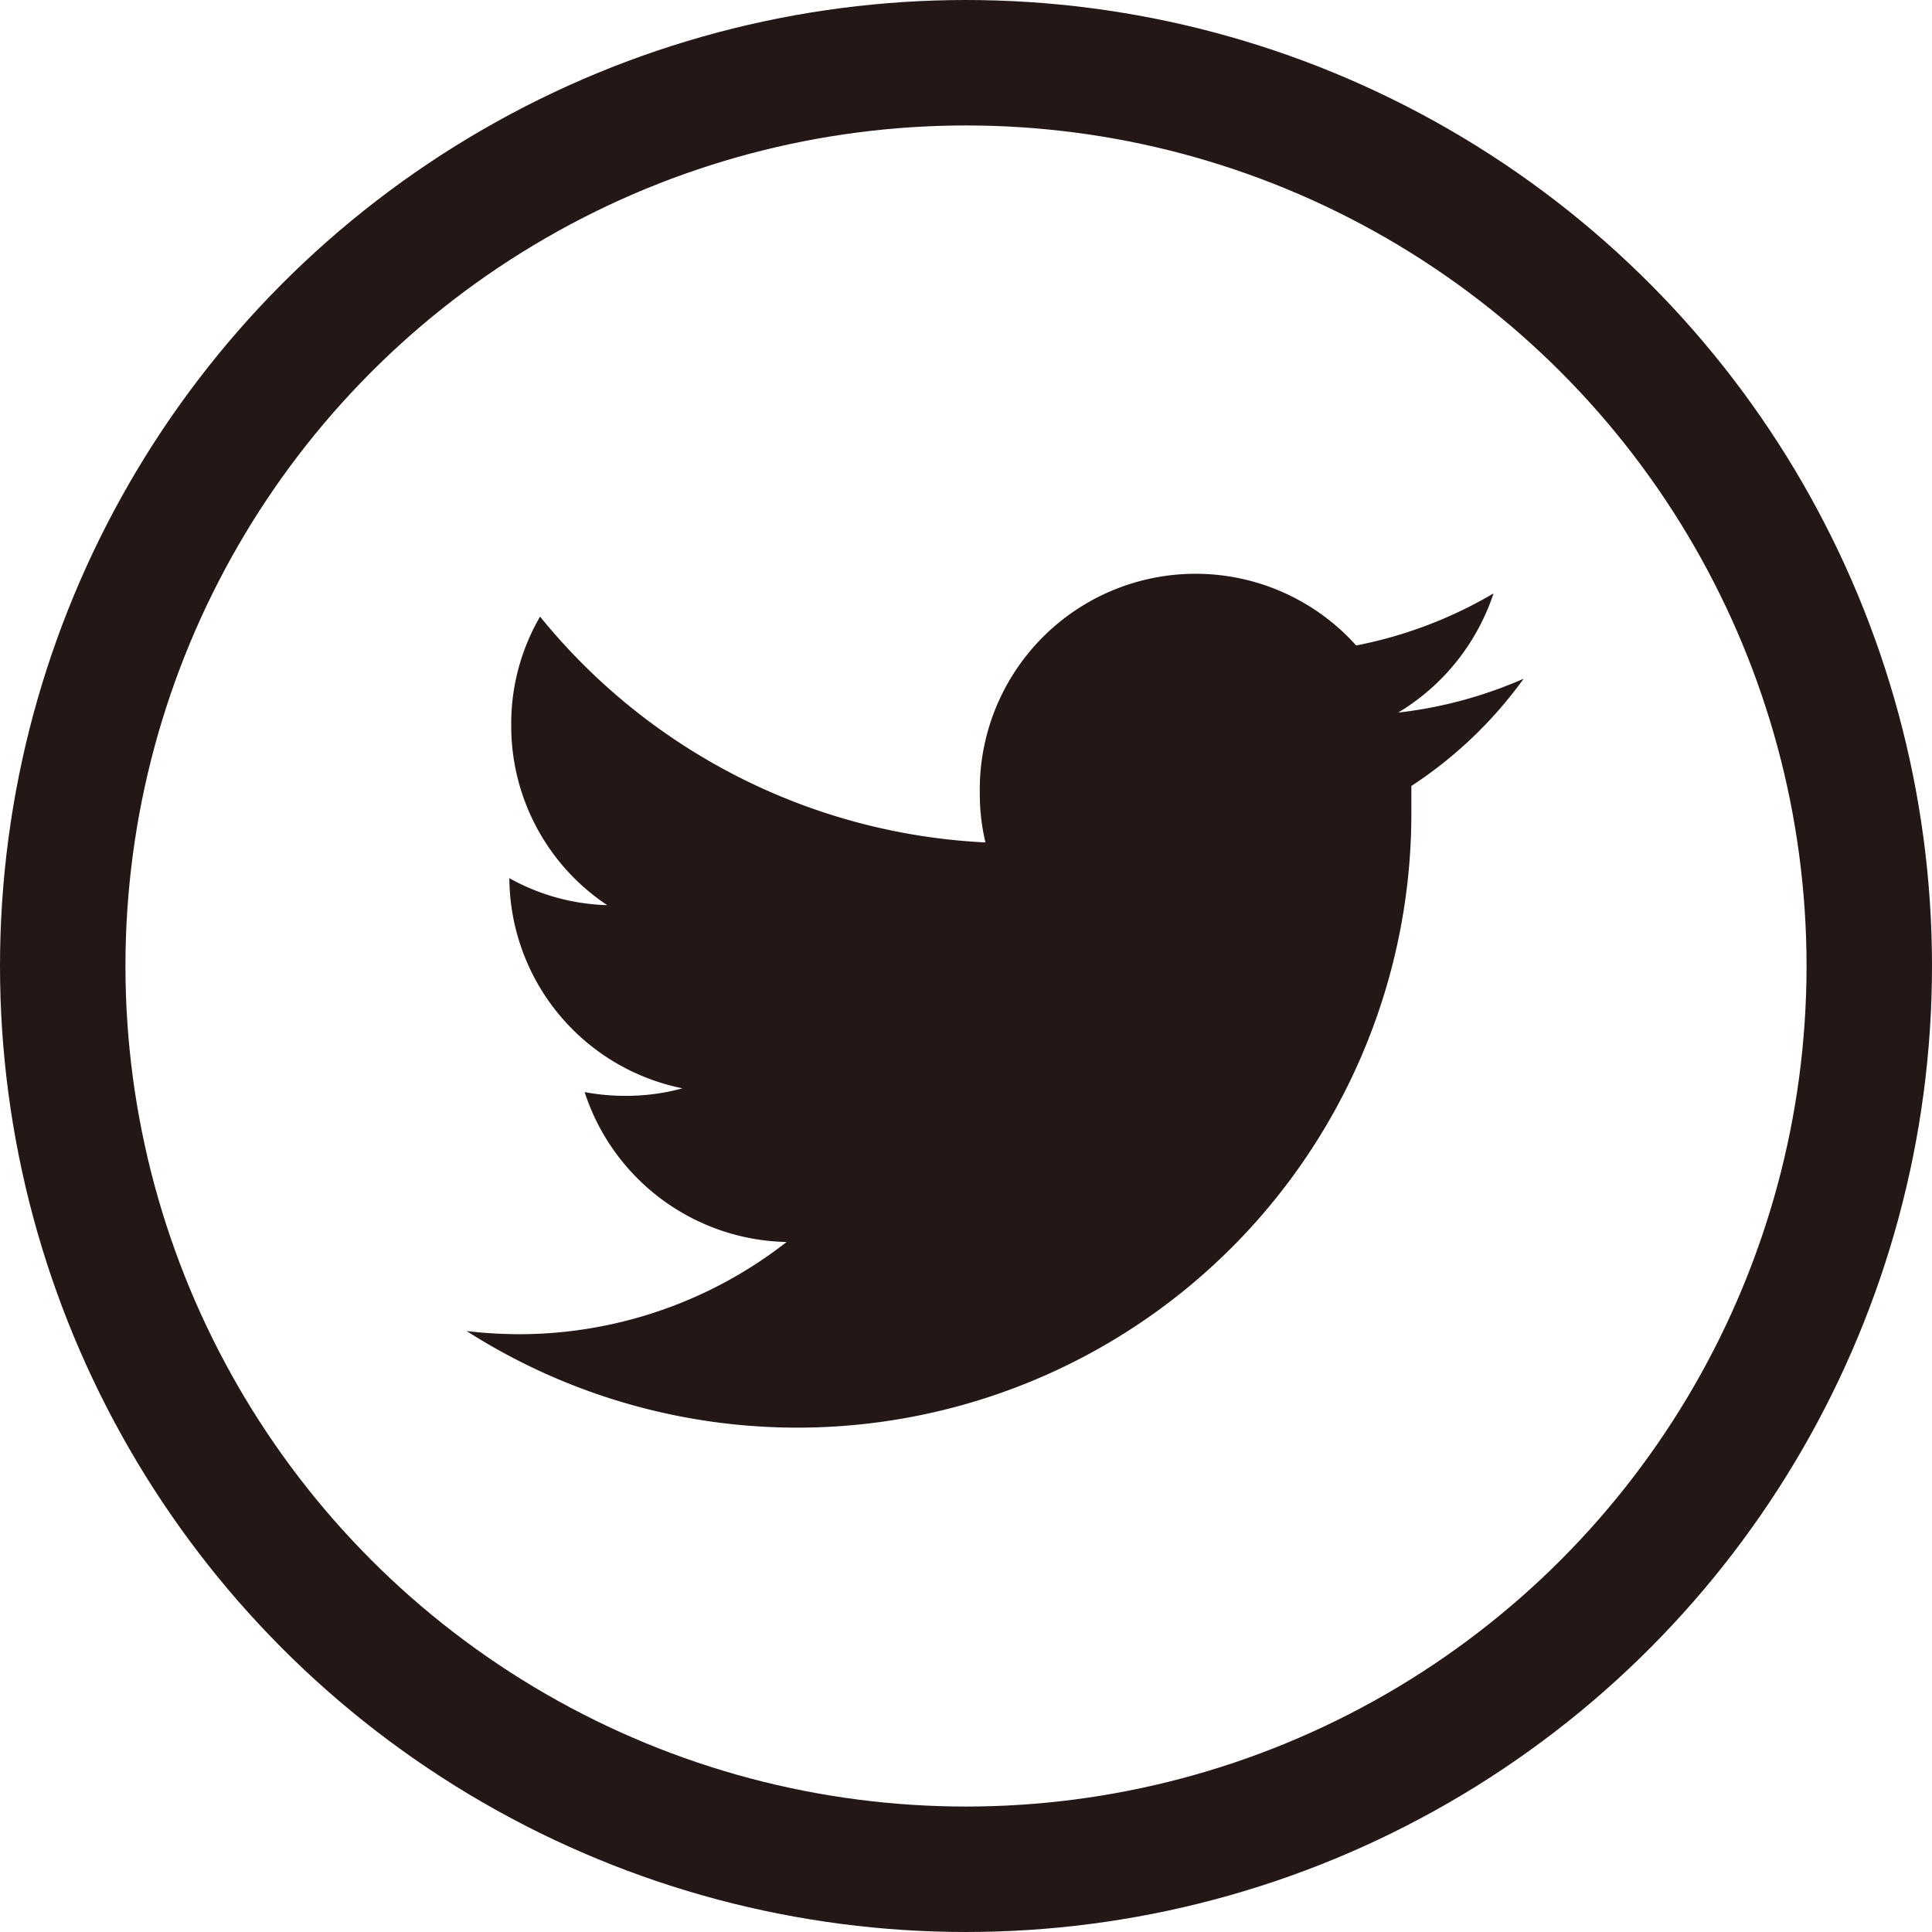
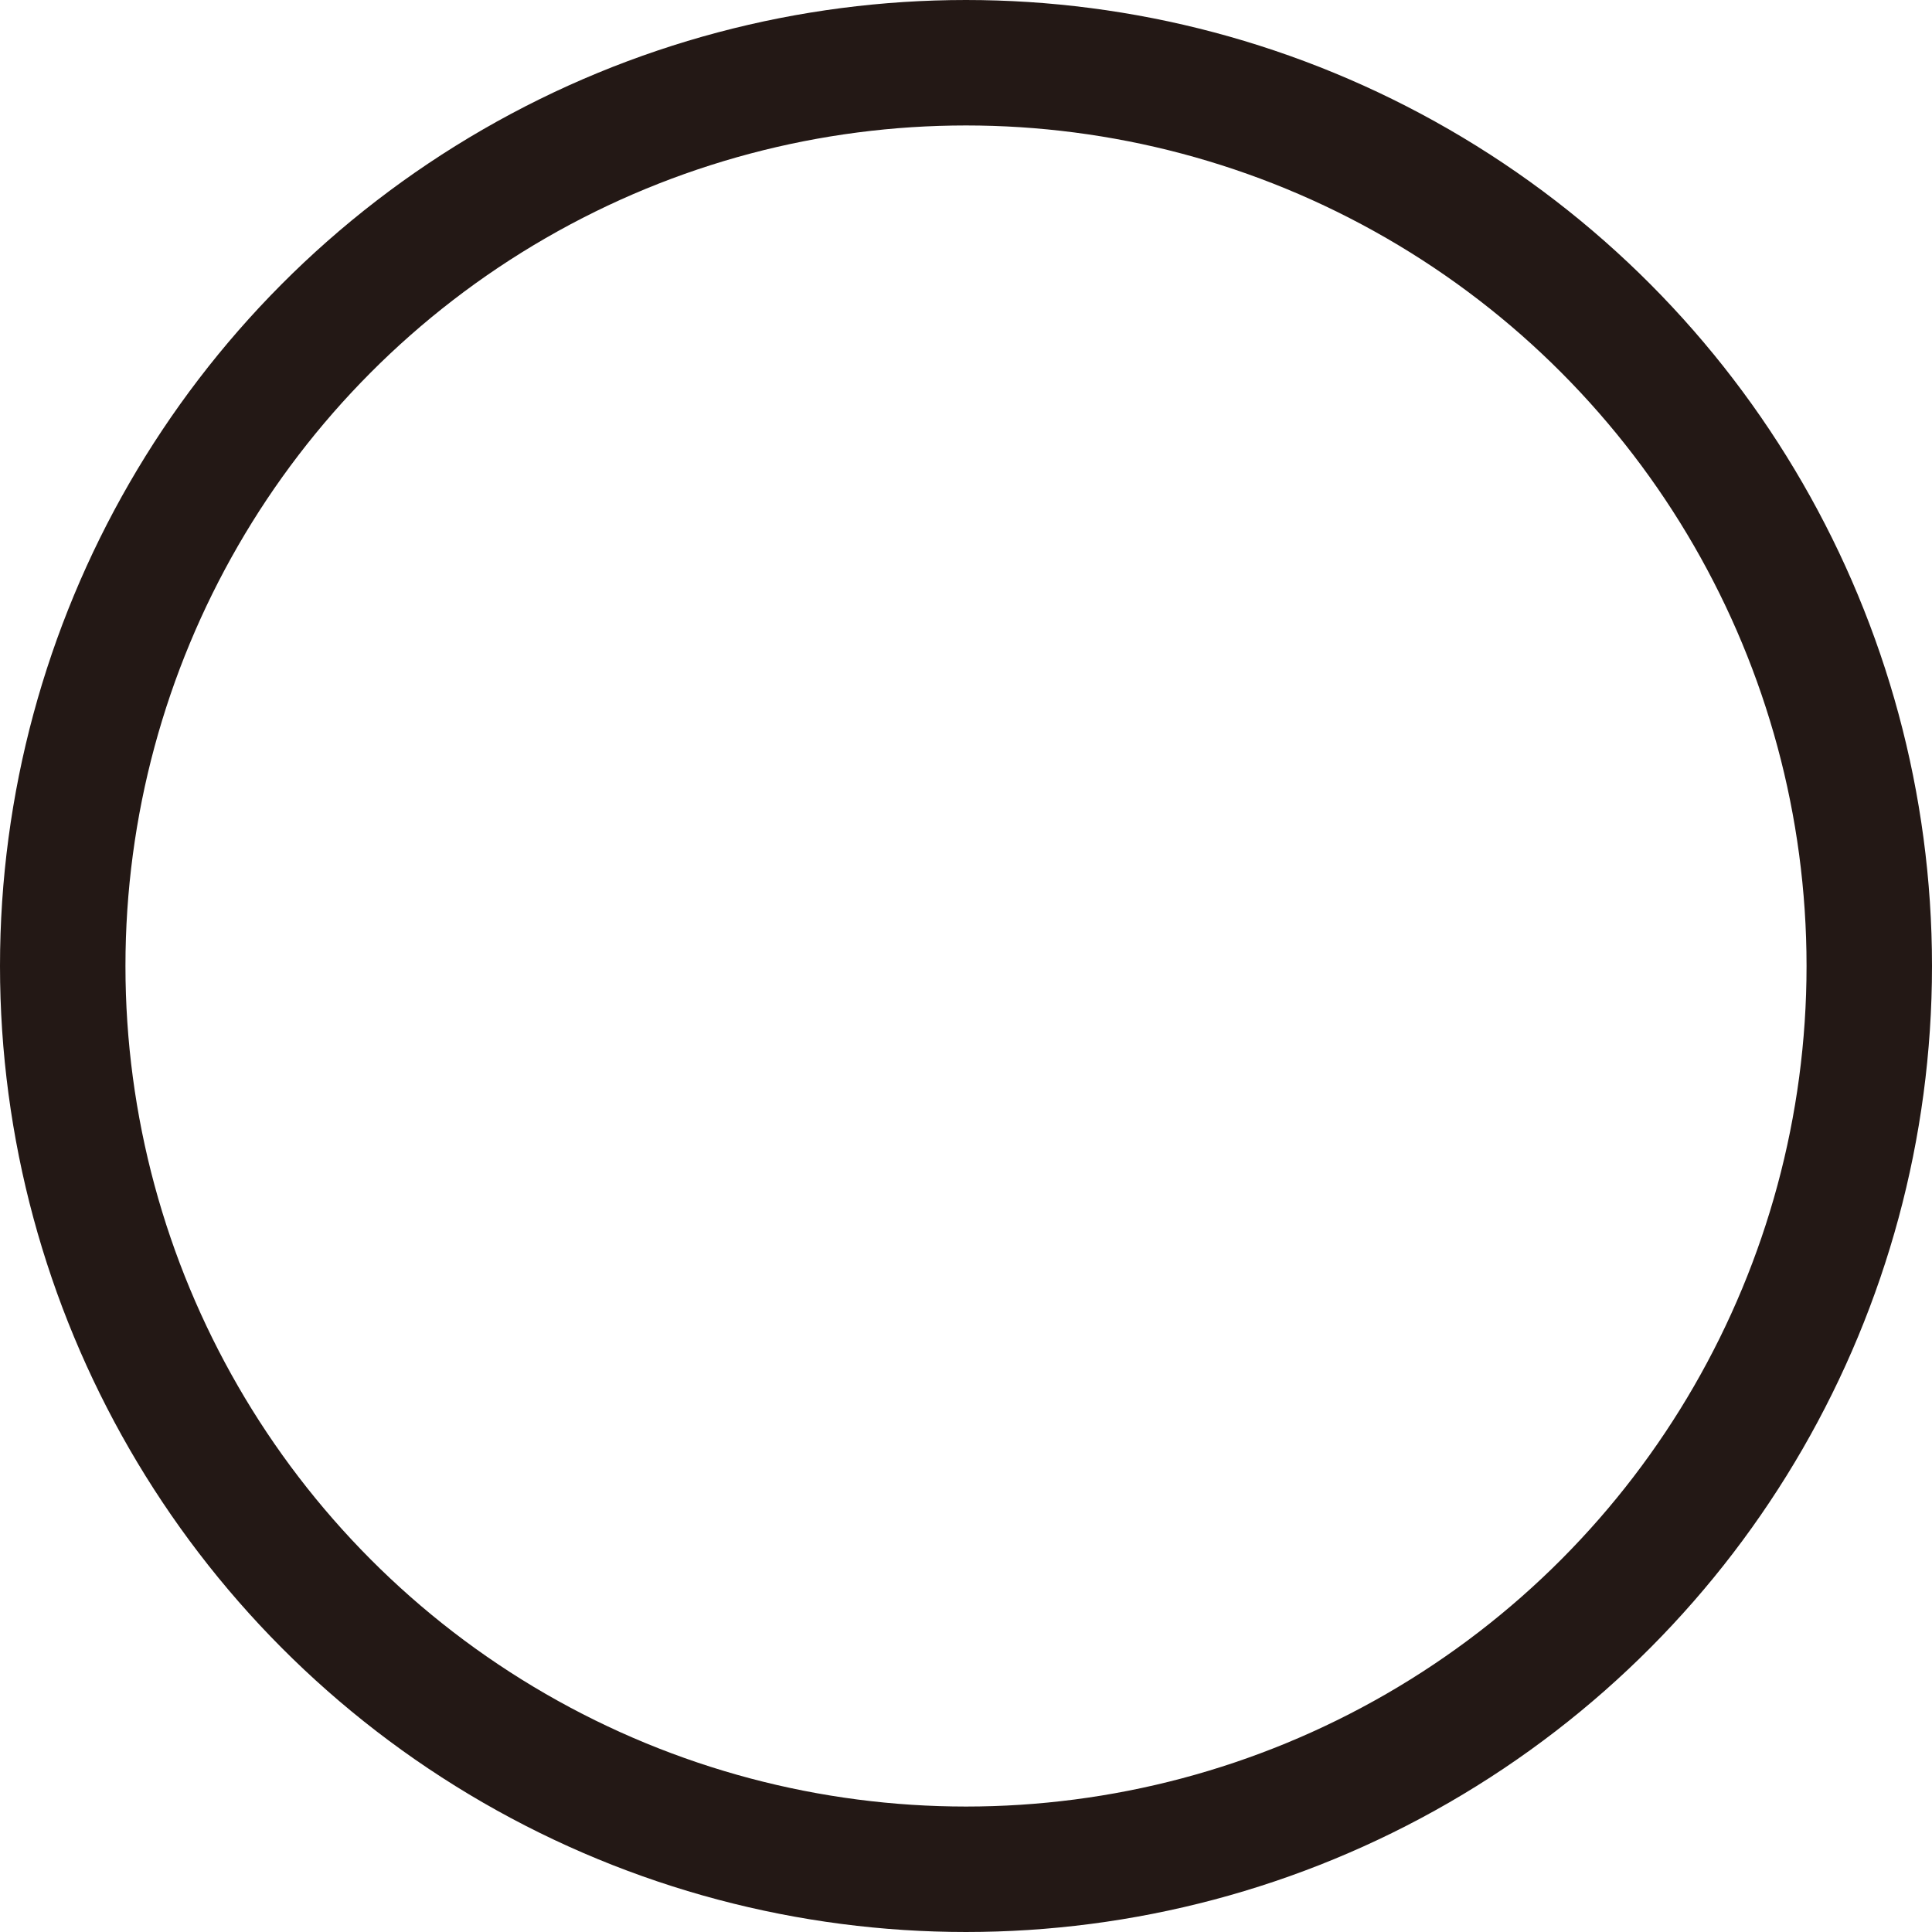
<svg xmlns="http://www.w3.org/2000/svg" viewBox="0 0 30.8 30.8">
  <defs>
    <style>.cls-1{fill:none;stroke:#231815;stroke-linecap:round;stroke-linejoin:round;stroke-width:2px;}.cls-2{fill:#231815;}</style>
  </defs>
  <g id="レイヤー_2" data-name="レイヤー 2">
    <g id="レイヤー_1-2" data-name="レイヤー 1">
      <circle class="cls-1" cx="15.4" cy="15.4" r="14.4" />
-       <path class="cls-2" d="M22.5,12.53c0,.15,0,.3,0,.45A9.79,9.79,0,0,1,7.44,21.22a7.52,7.52,0,0,0,.82.05,6.93,6.93,0,0,0,4.28-1.47,3.46,3.46,0,0,1-3.22-2.39,3.49,3.49,0,0,0,.65.06,3.39,3.39,0,0,0,.91-.12A3.44,3.44,0,0,1,8.12,14v0a3.4,3.4,0,0,0,1.56.43,3.43,3.43,0,0,1-1.53-2.87,3.39,3.39,0,0,1,.46-1.73,9.75,9.75,0,0,0,7.1,3.6,3.33,3.33,0,0,1-.09-.78,3.44,3.44,0,0,1,6-2.36,6.9,6.9,0,0,0,2.19-.83,3.5,3.5,0,0,1-1.52,1.9,6.91,6.91,0,0,0,2-.54A6.77,6.77,0,0,1,22.5,12.53Z" />
    </g>
  </g>
</svg>